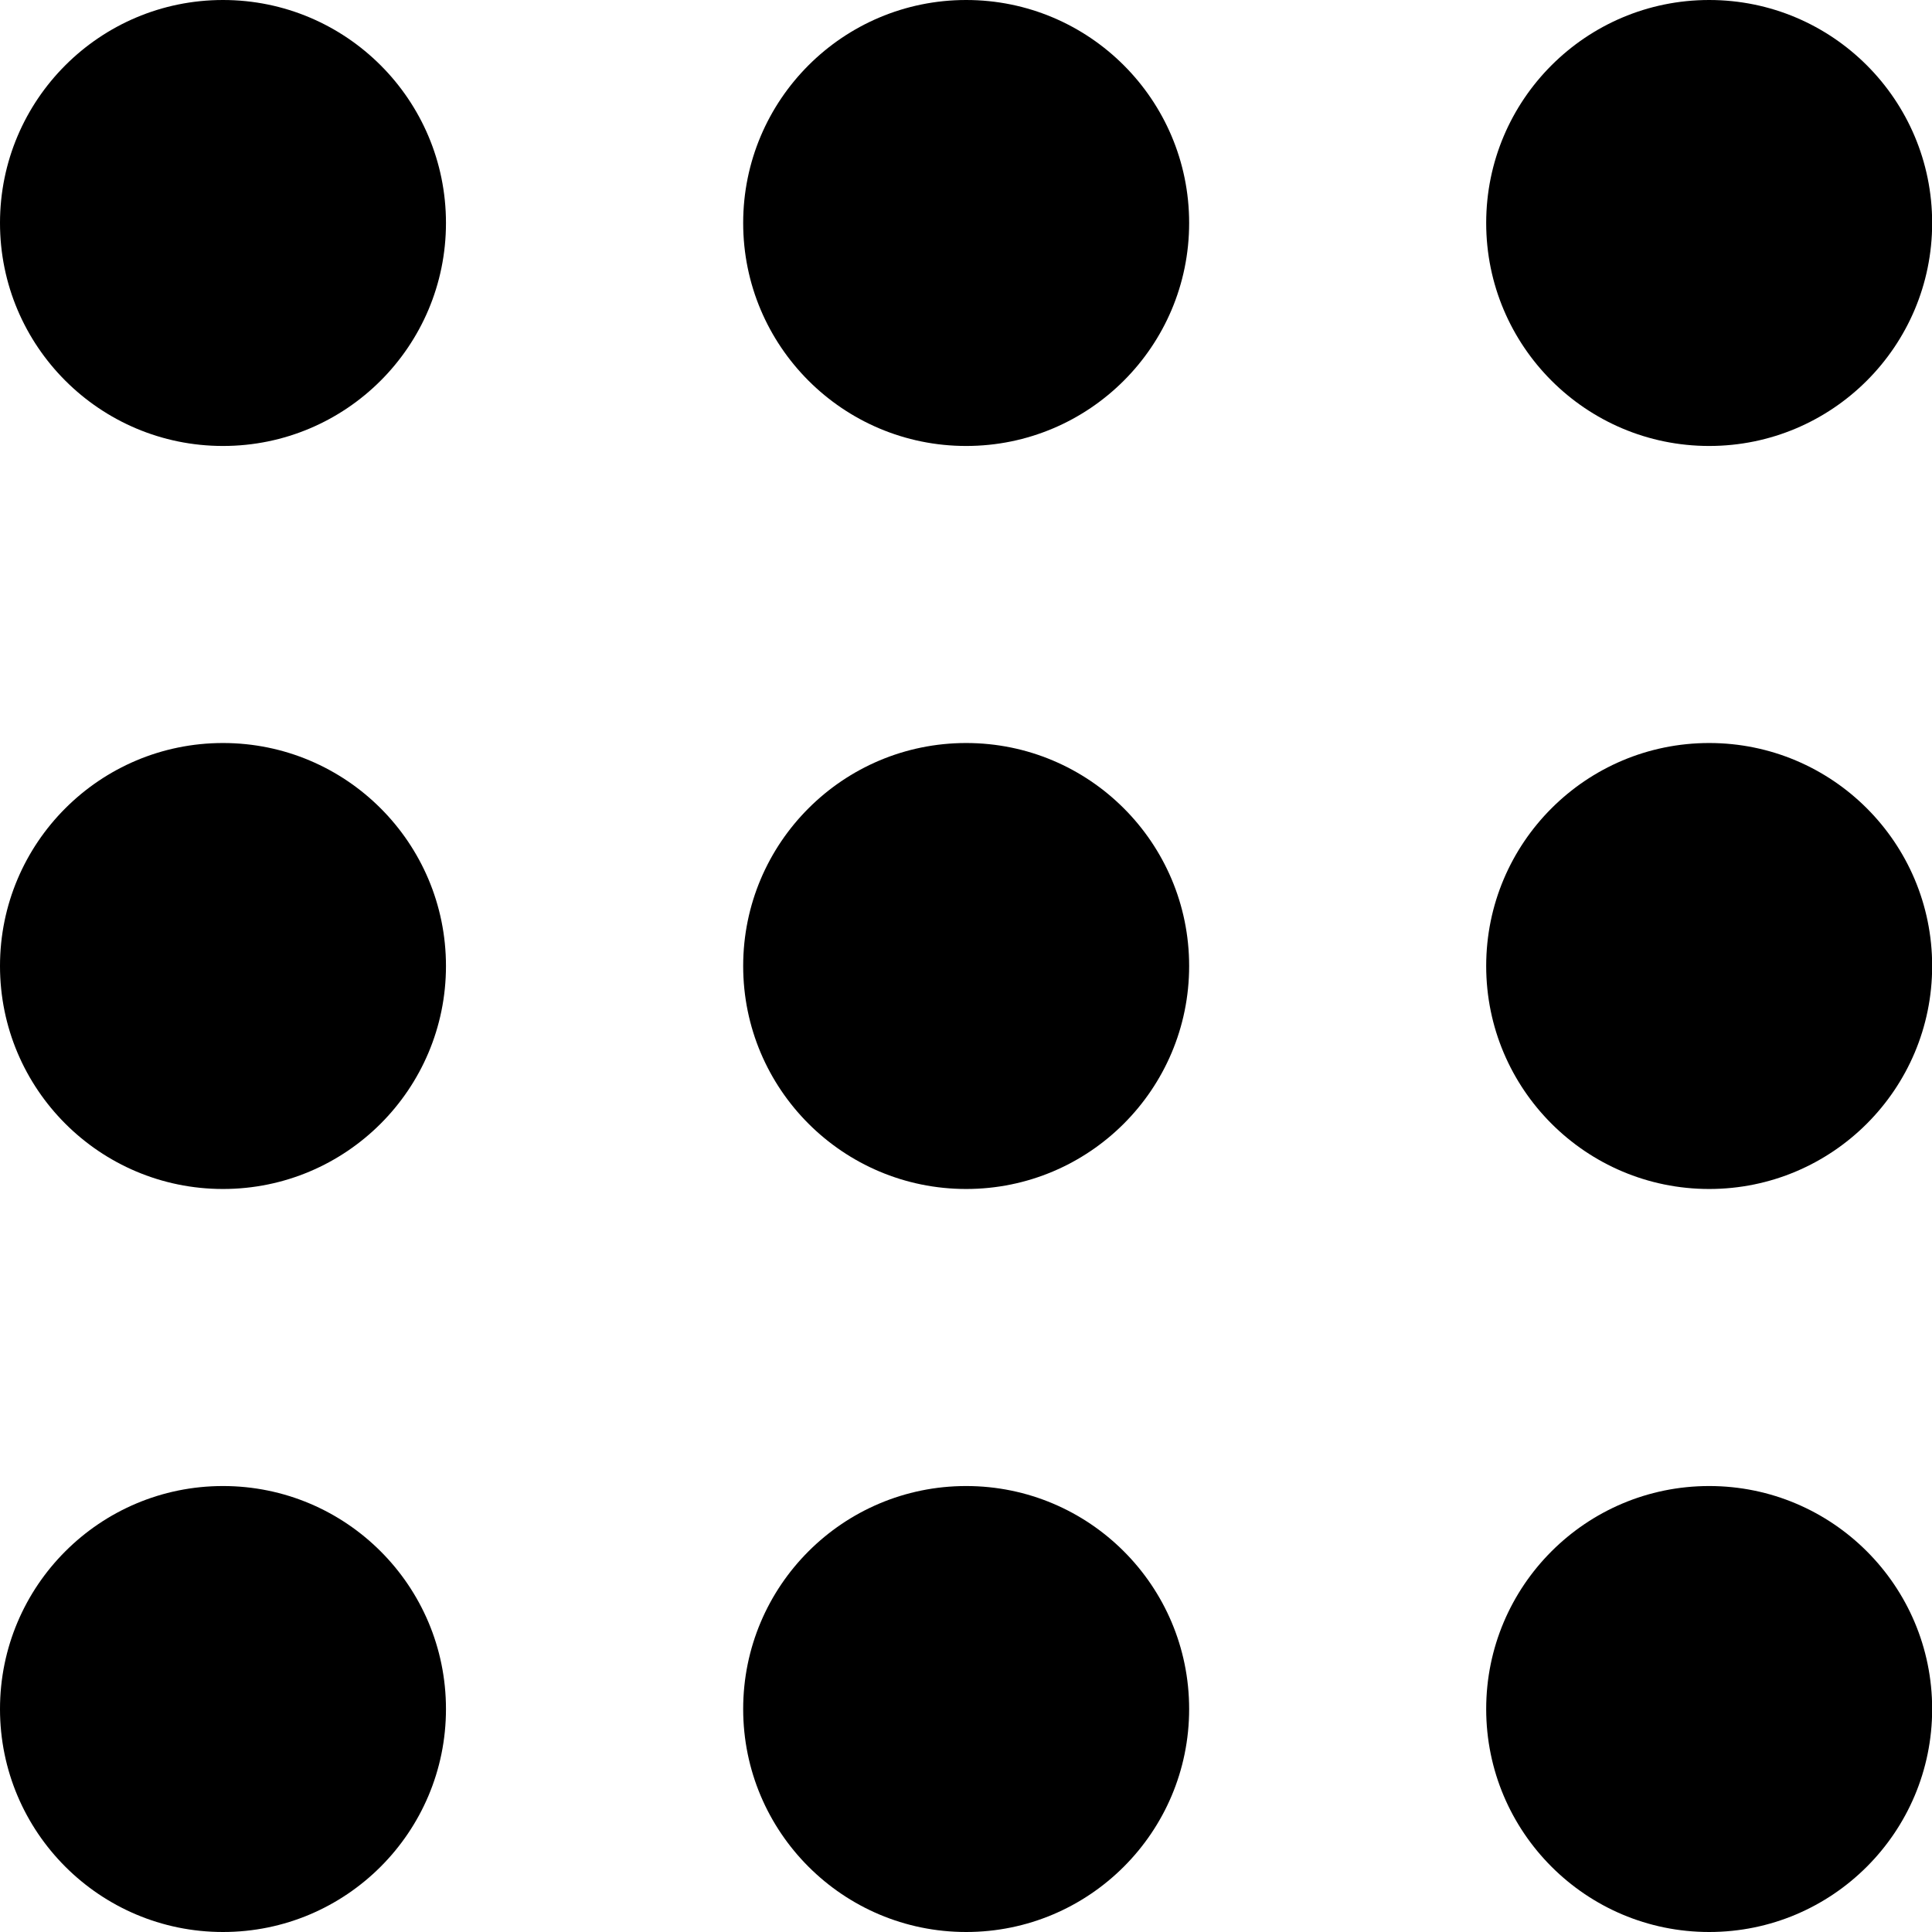
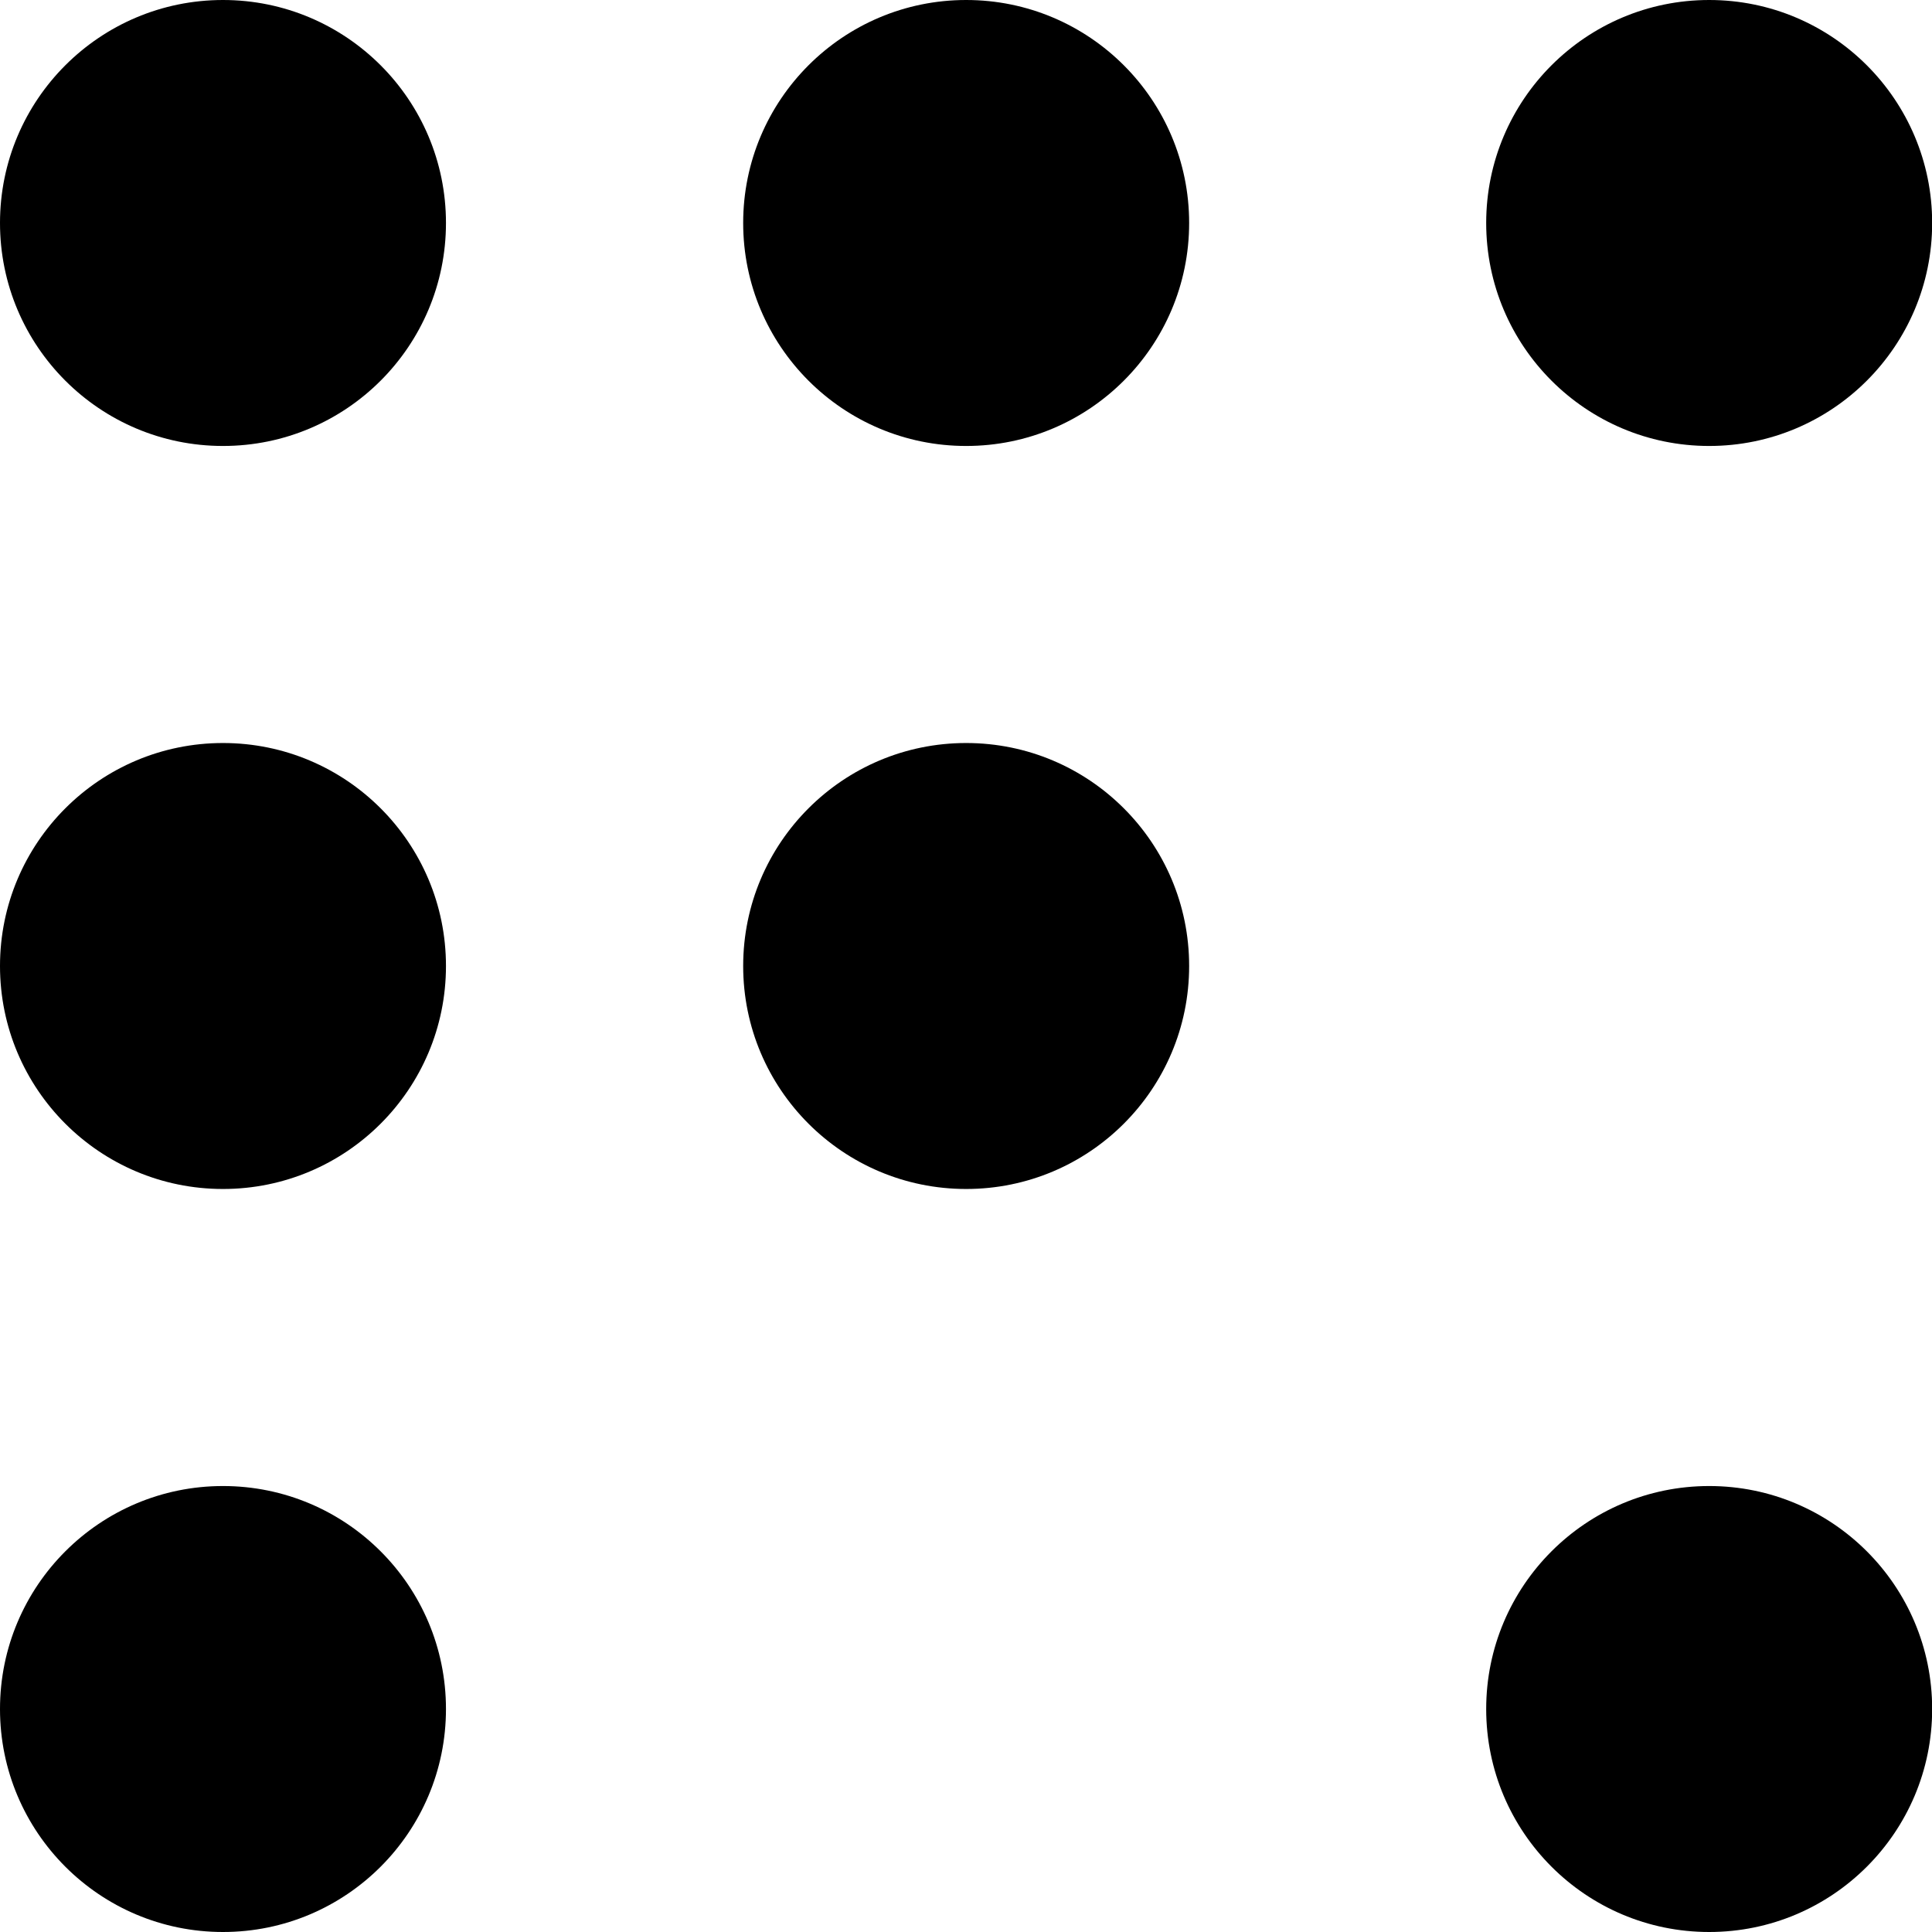
<svg xmlns="http://www.w3.org/2000/svg" width="12" height="12" viewBox="0 0 12 12" fill="none">
  <circle cx="10.616" cy="10.615" r="1.385" fill="black" />
-   <circle cx="6.001" cy="10.615" r="1.385" fill="black" />
  <circle cx="1.385" cy="10.615" r="1.385" fill="black" />
-   <circle cx="10.616" cy="6" r="1.385" fill="black" />
  <circle cx="6.001" cy="6" r="1.385" fill="black" />
  <circle cx="1.385" cy="6" r="1.385" fill="black" />
  <circle cx="10.616" cy="1.385" r="1.385" fill="black" />
  <circle cx="6.001" cy="1.385" r="1.385" fill="black" />
  <circle cx="1.385" cy="1.385" r="1.385" fill="black" />
</svg>